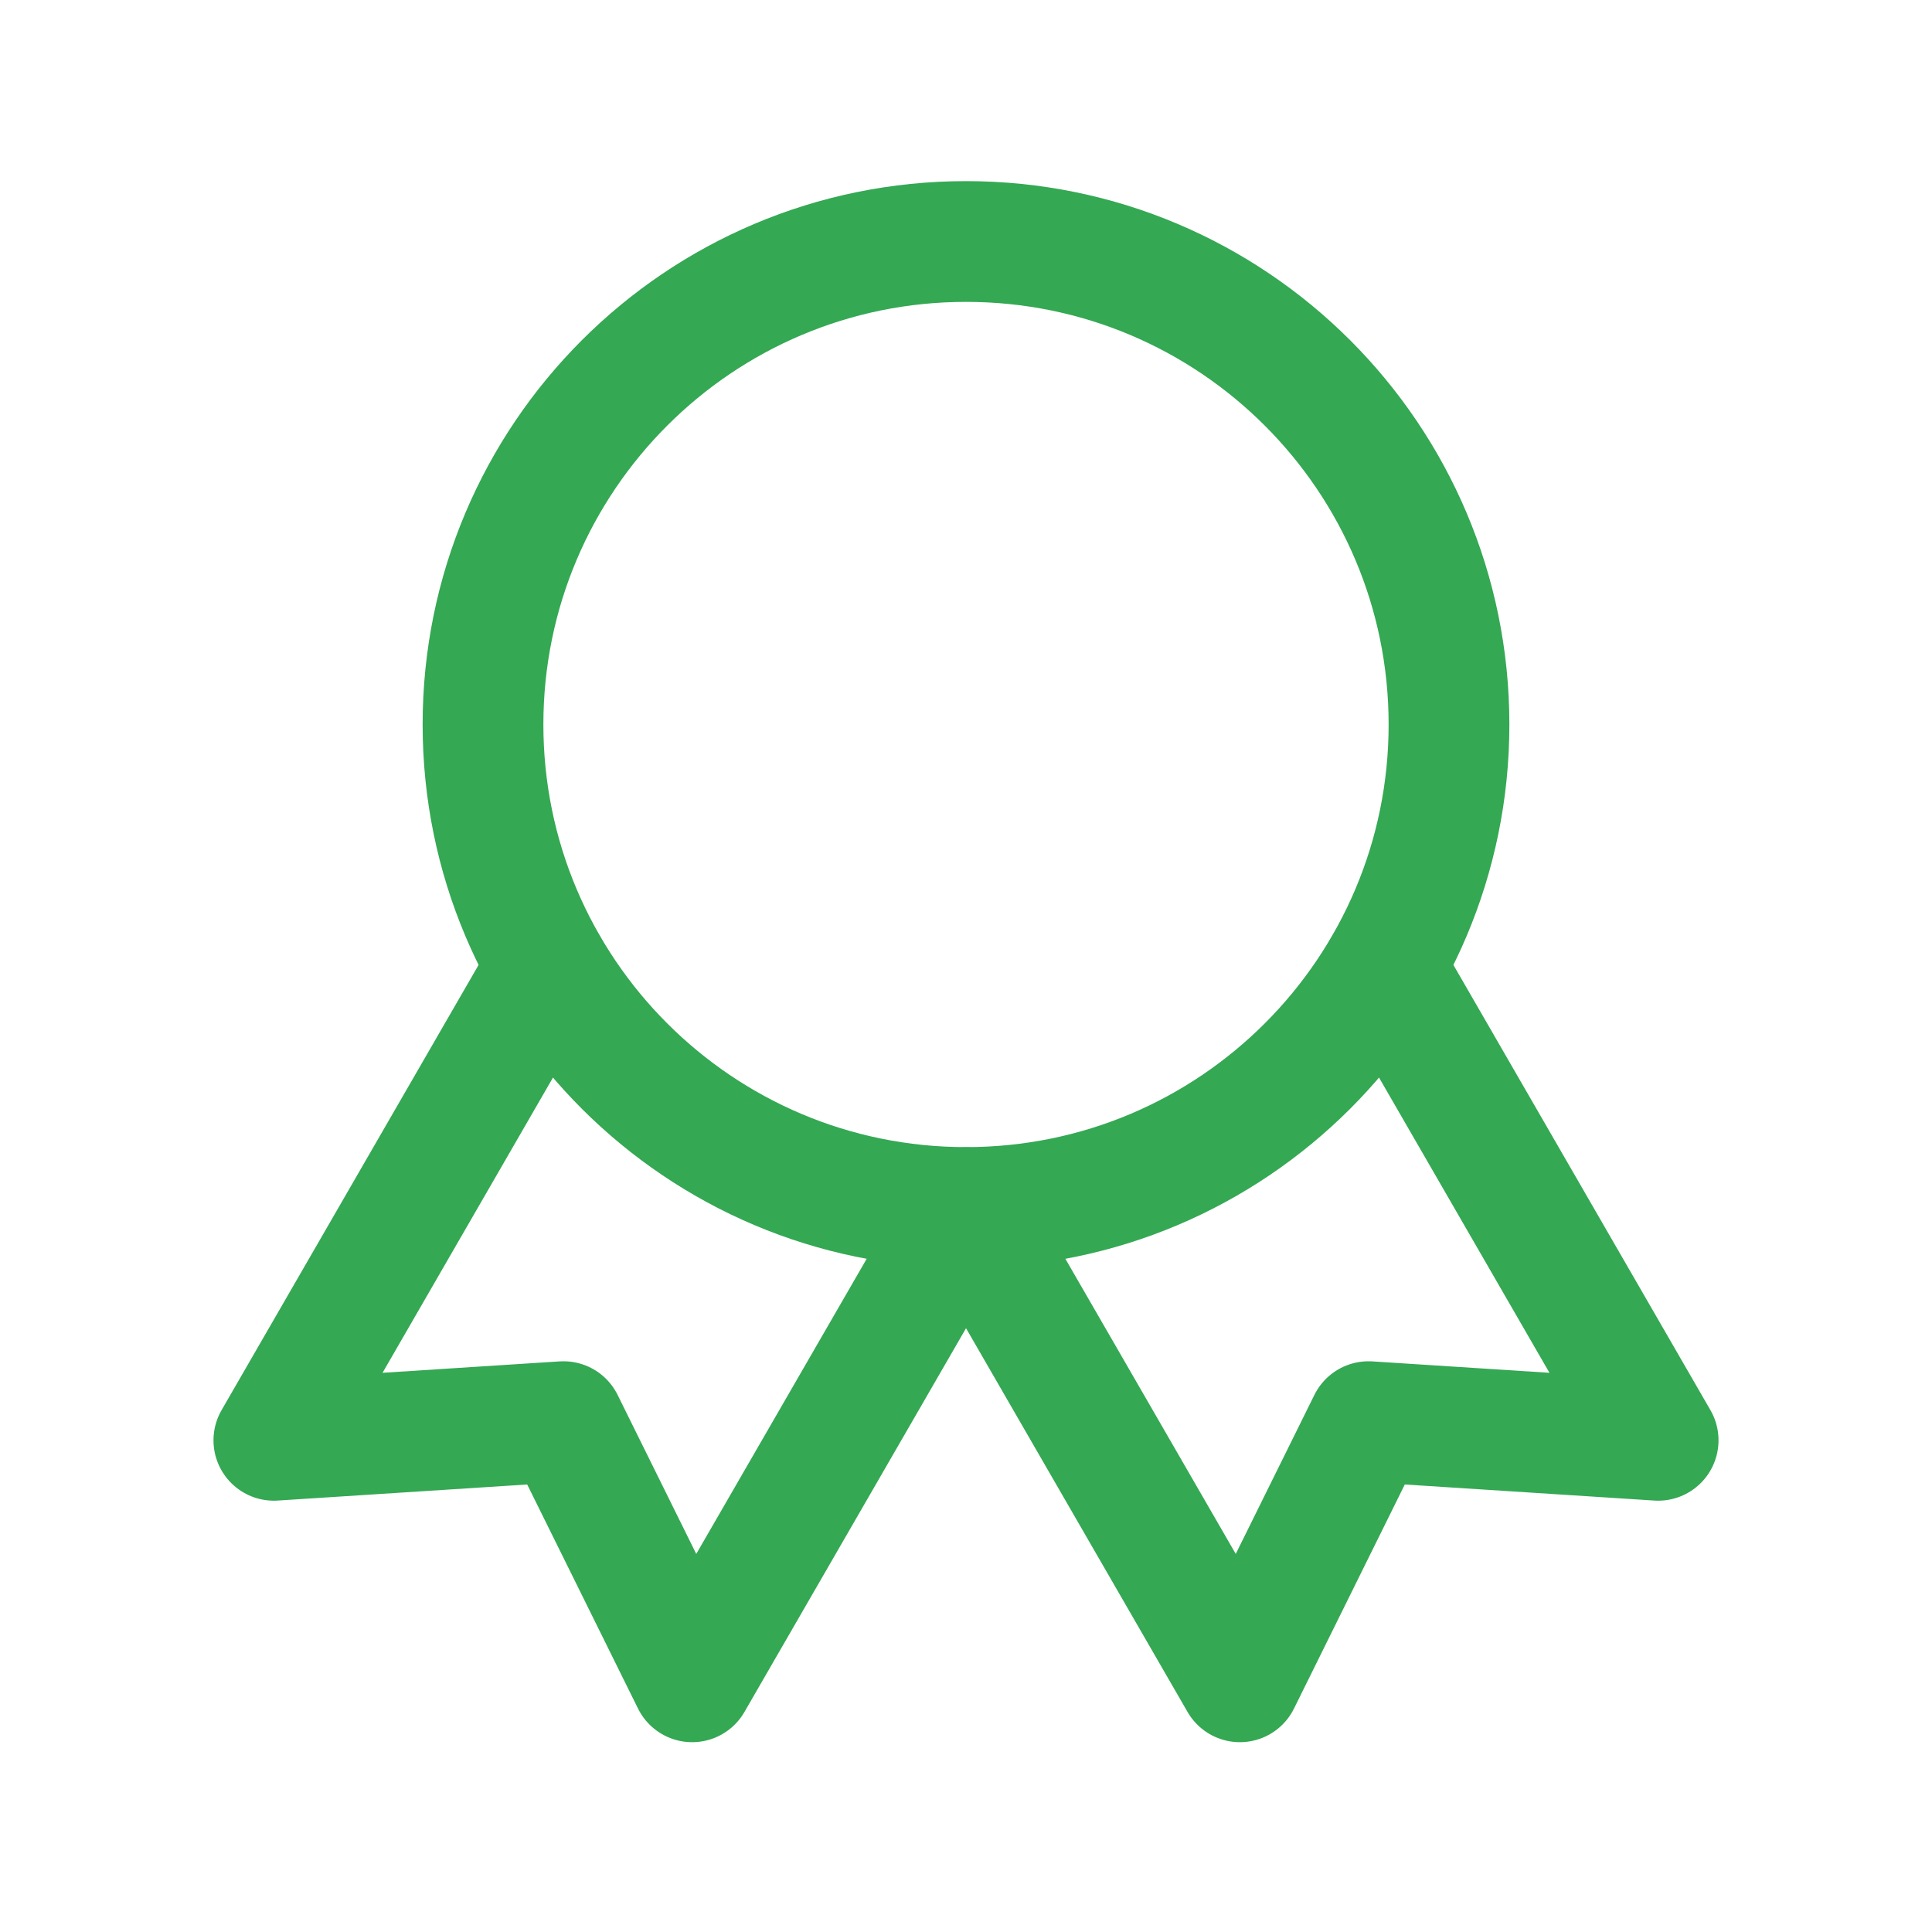
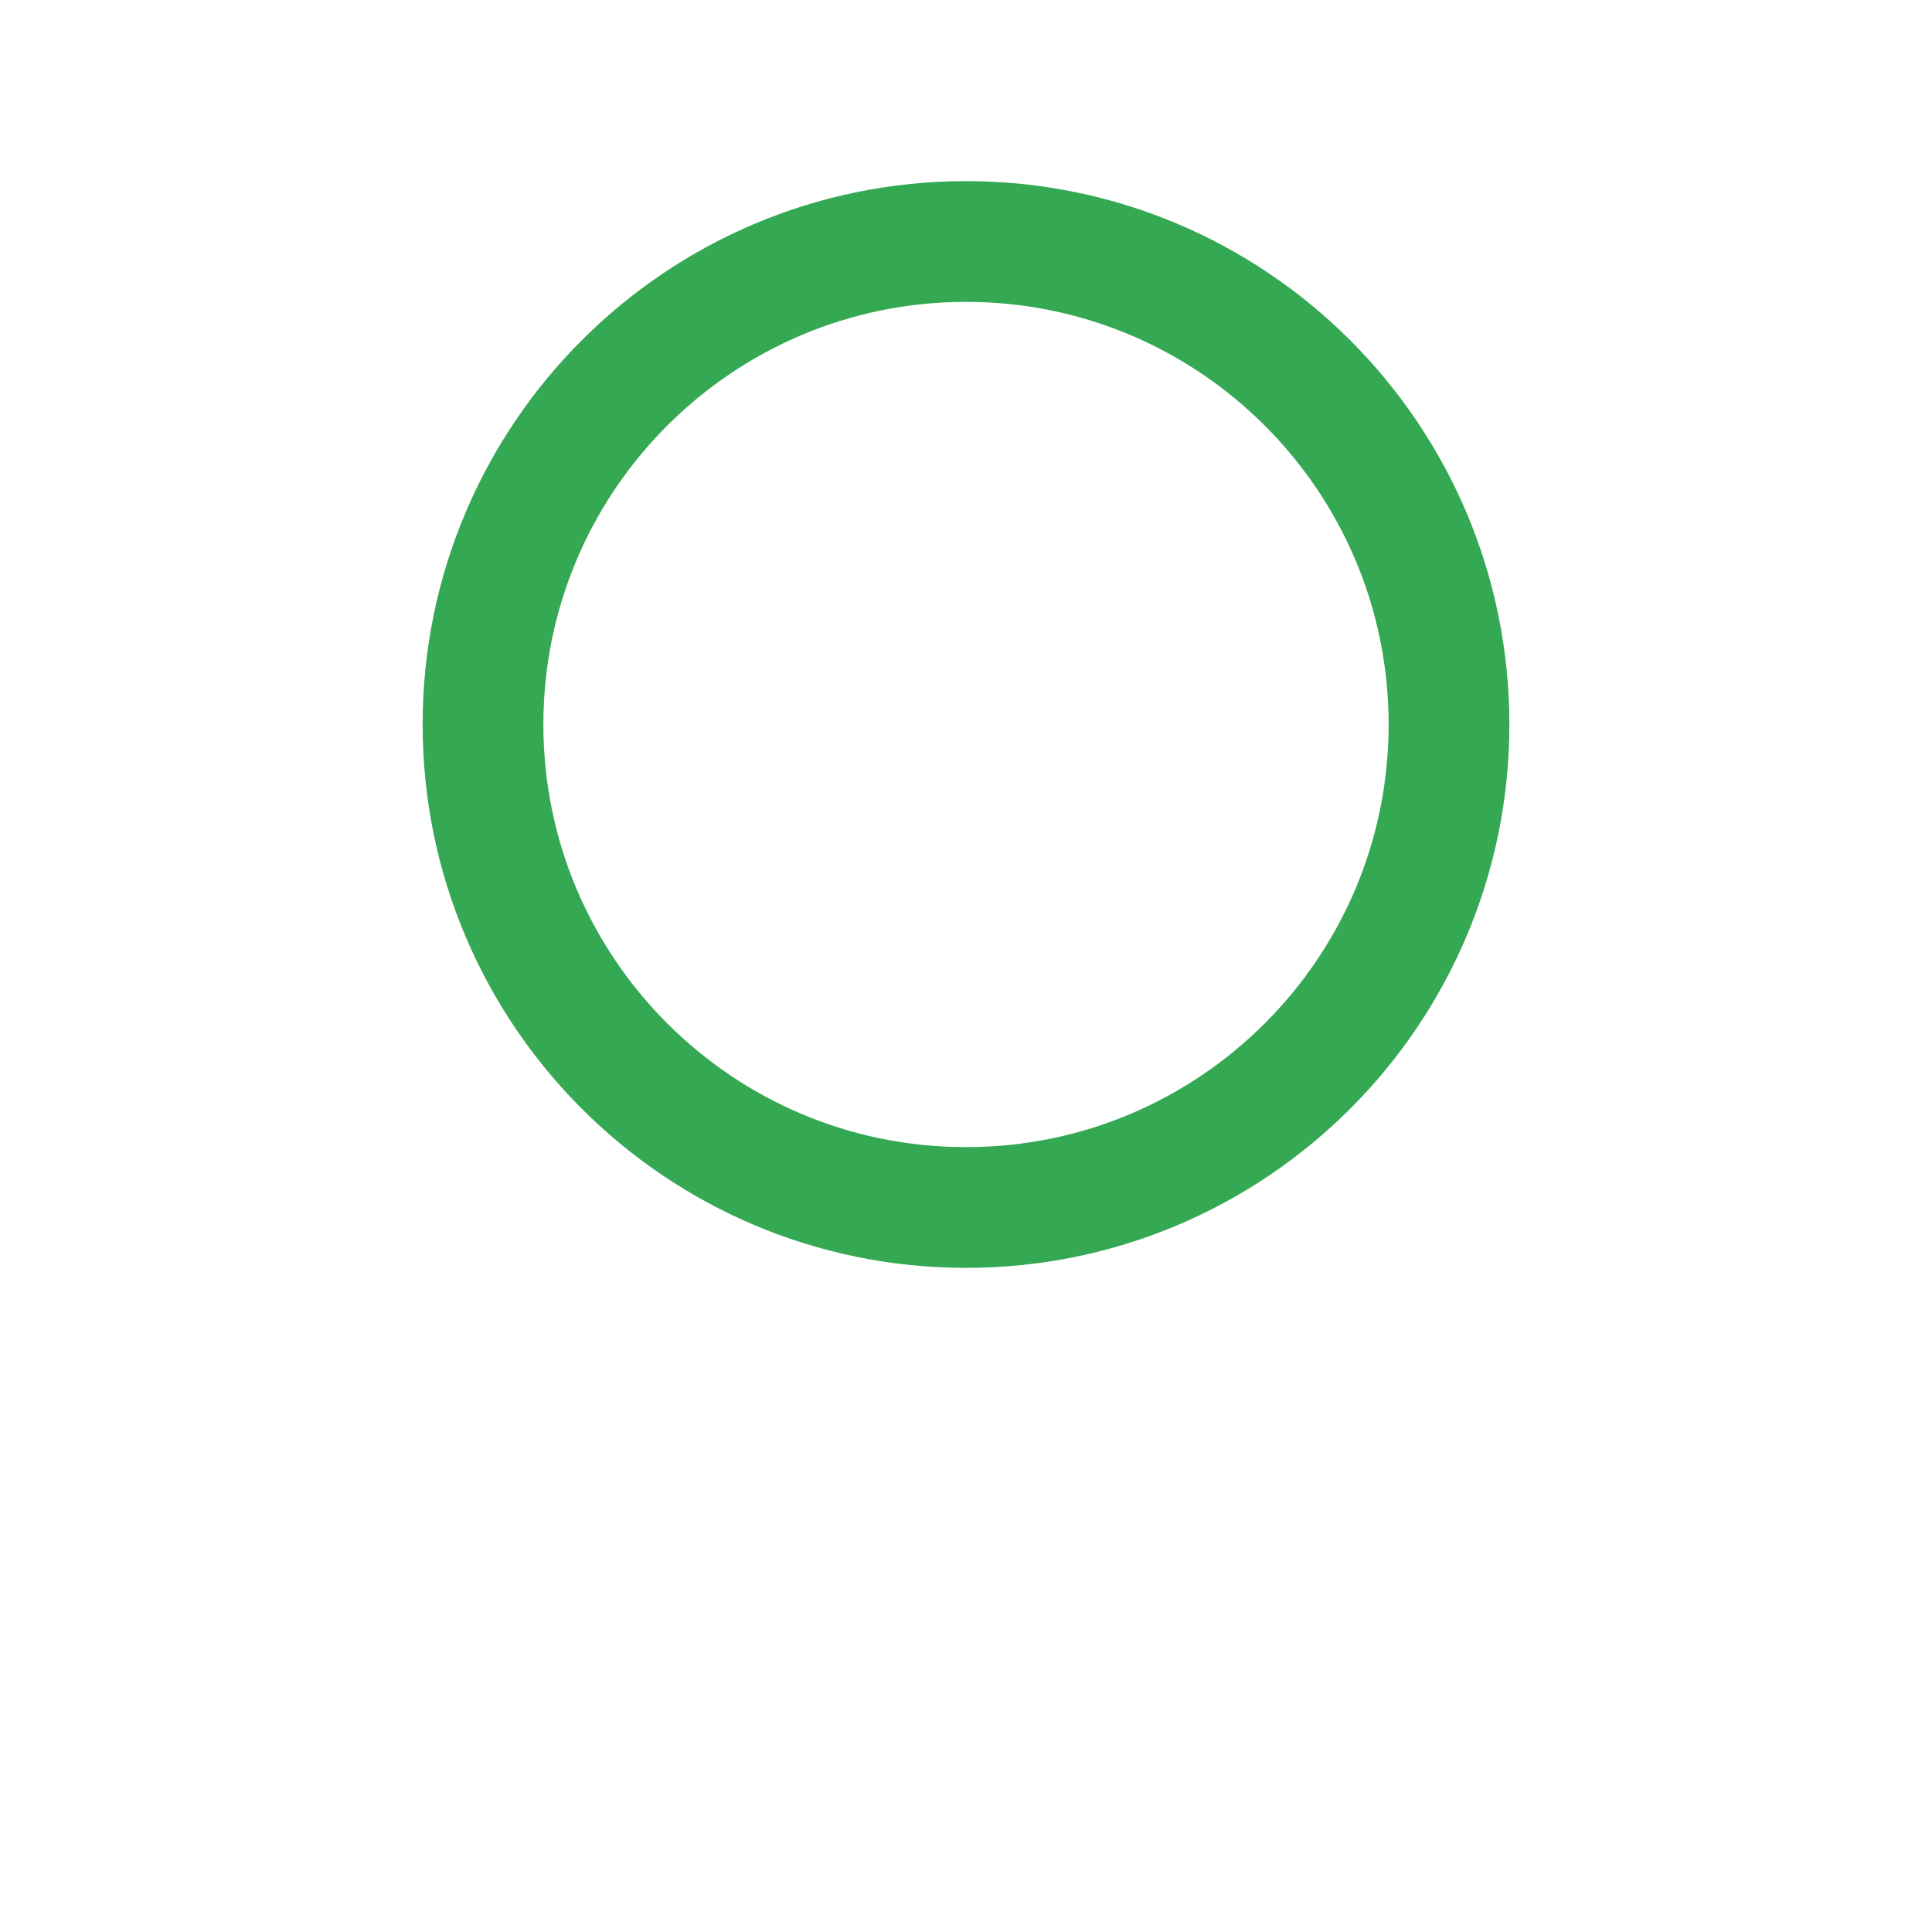
<svg xmlns="http://www.w3.org/2000/svg" width="32" height="32" viewBox="0 0 32 32" fill="none">
  <path d="M16 20C20.418 20 24 16.418 24 12C24 7.582 20.418 4 16 4C11.582 4 8 7.582 8 12C8 16.418 11.582 20 16 20Z" stroke="#34A853" stroke-width="2" stroke-linecap="round" stroke-linejoin="round" />
-   <path d="M16.003 20.004L20.536 27.856L22.667 23.547L27.464 23.856L22.931 16.004" stroke="#34A853" stroke-width="2" stroke-linecap="round" stroke-linejoin="round" />
-   <path d="M9.069 16.004L4.536 23.856L9.333 23.547L11.464 27.856L15.998 20.004" stroke="#34A853" stroke-width="2" stroke-linecap="round" stroke-linejoin="round" />
</svg>